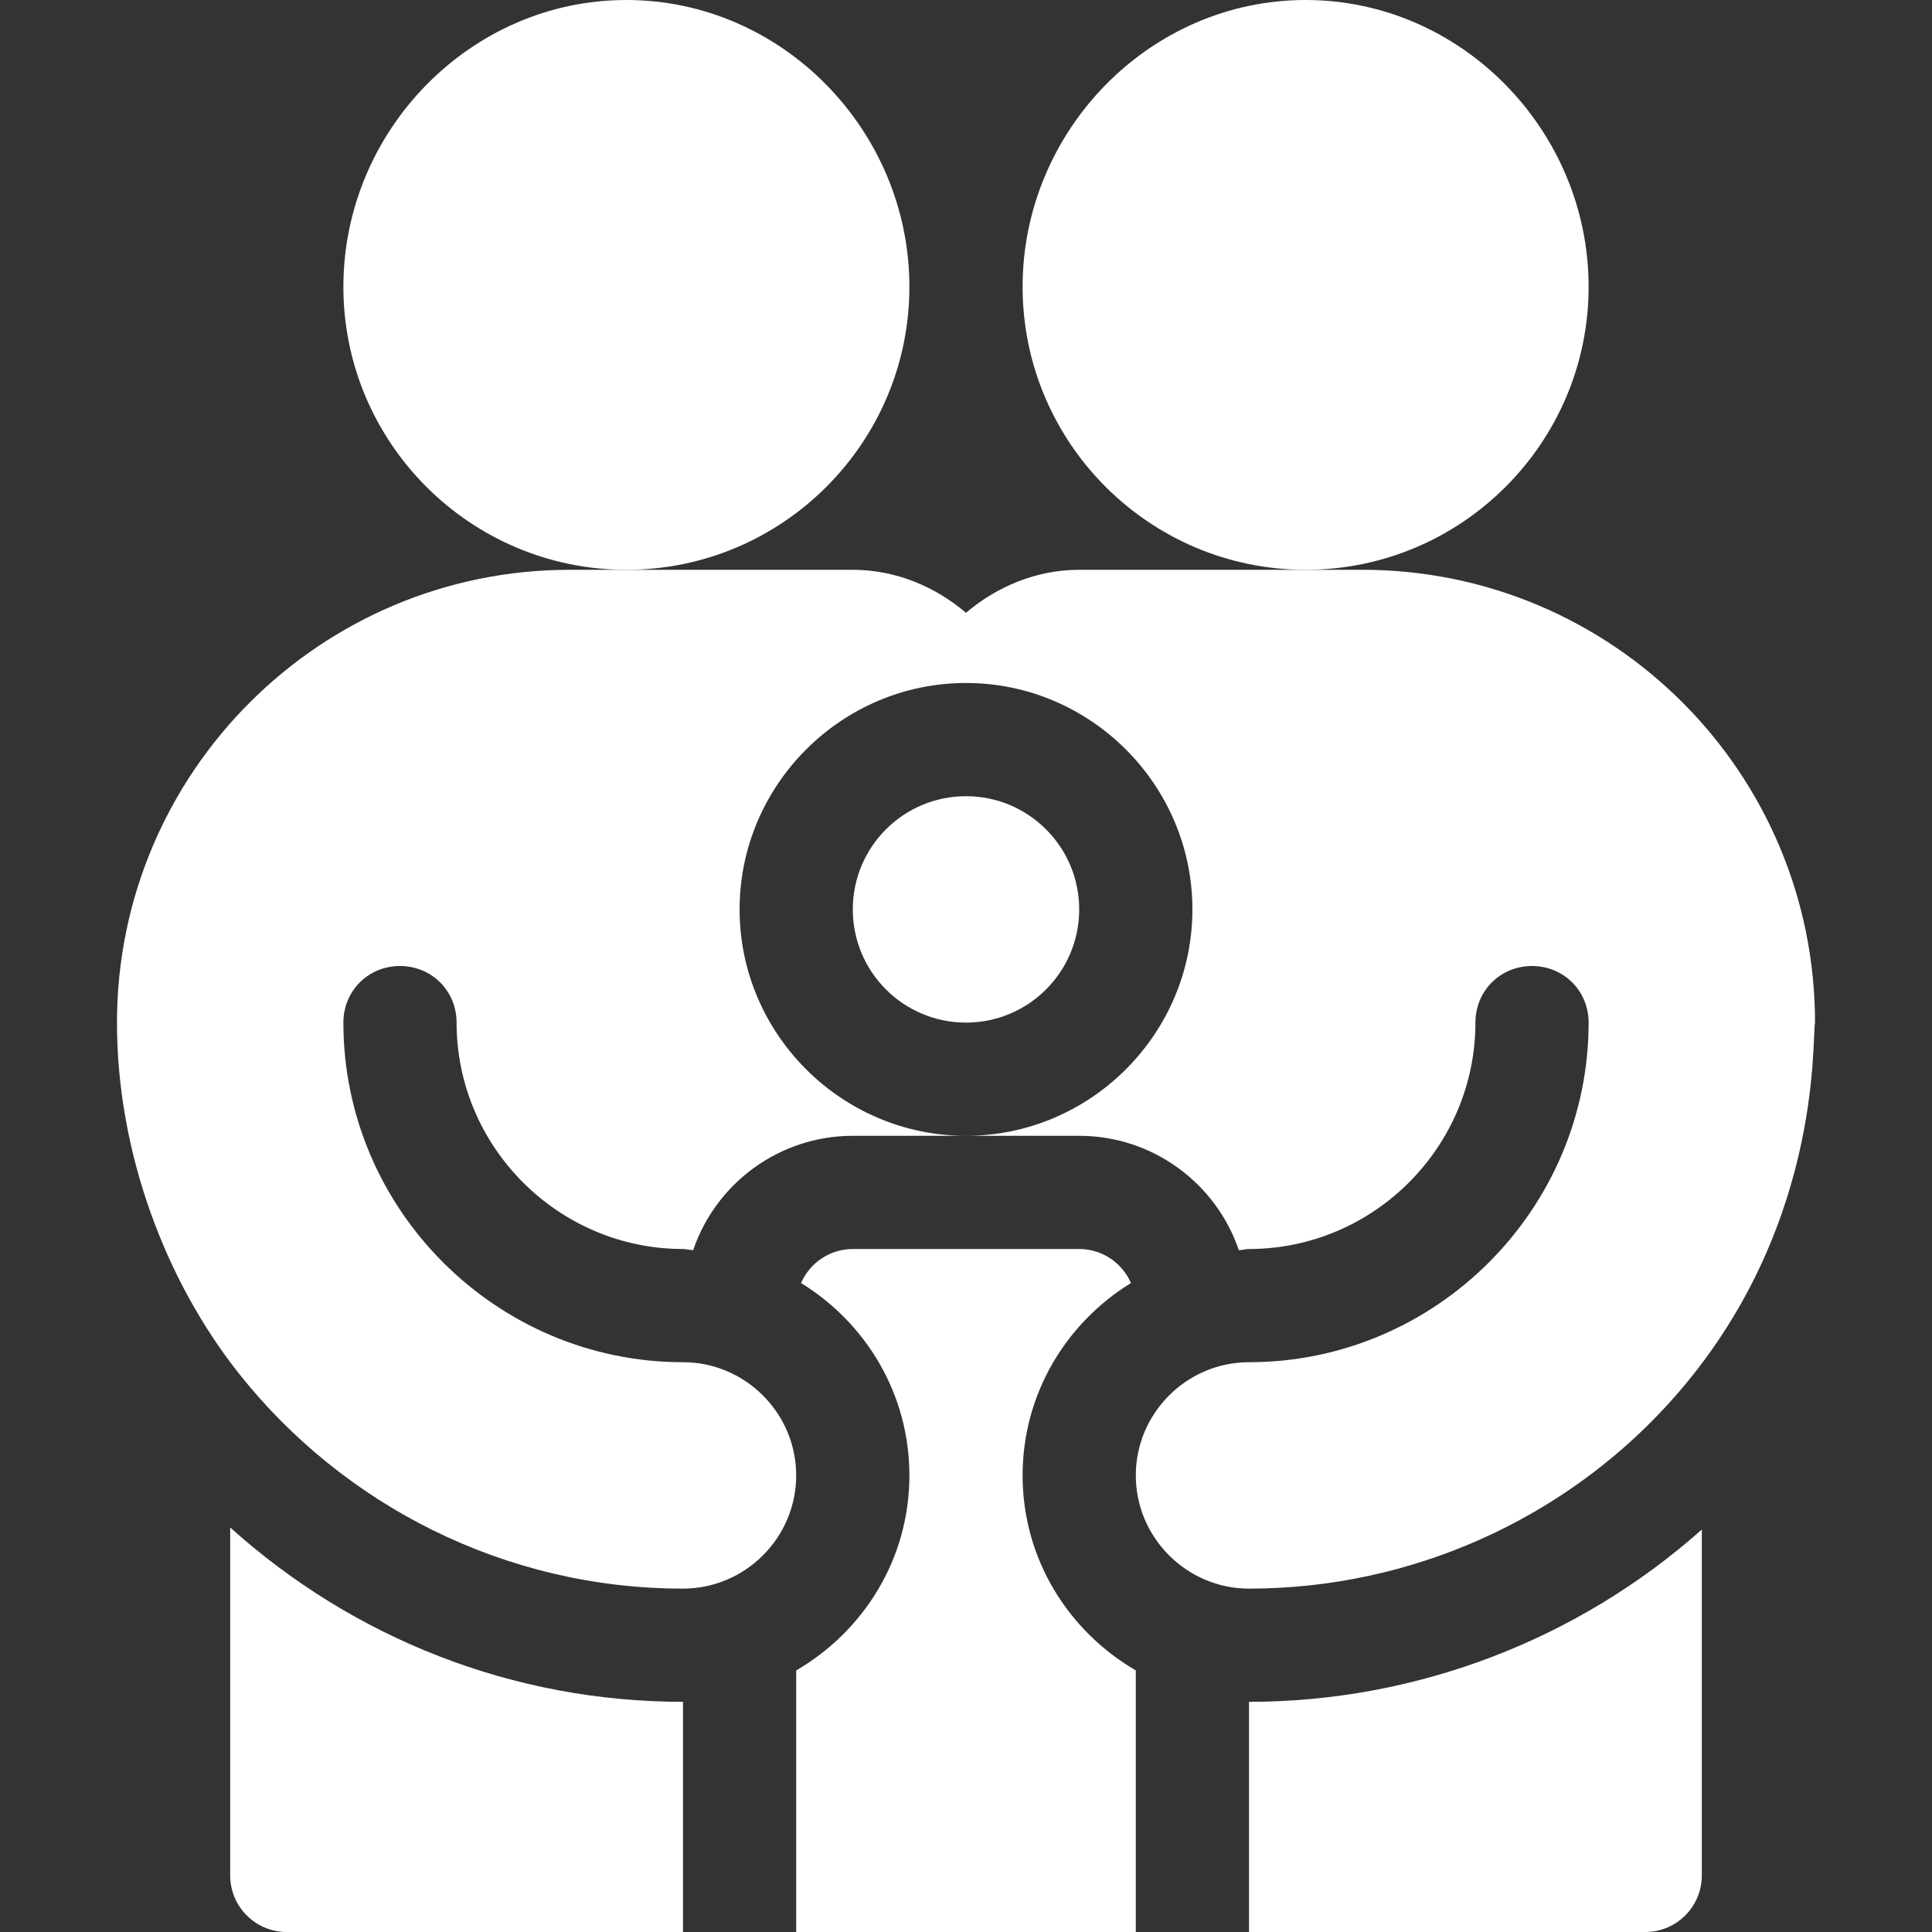
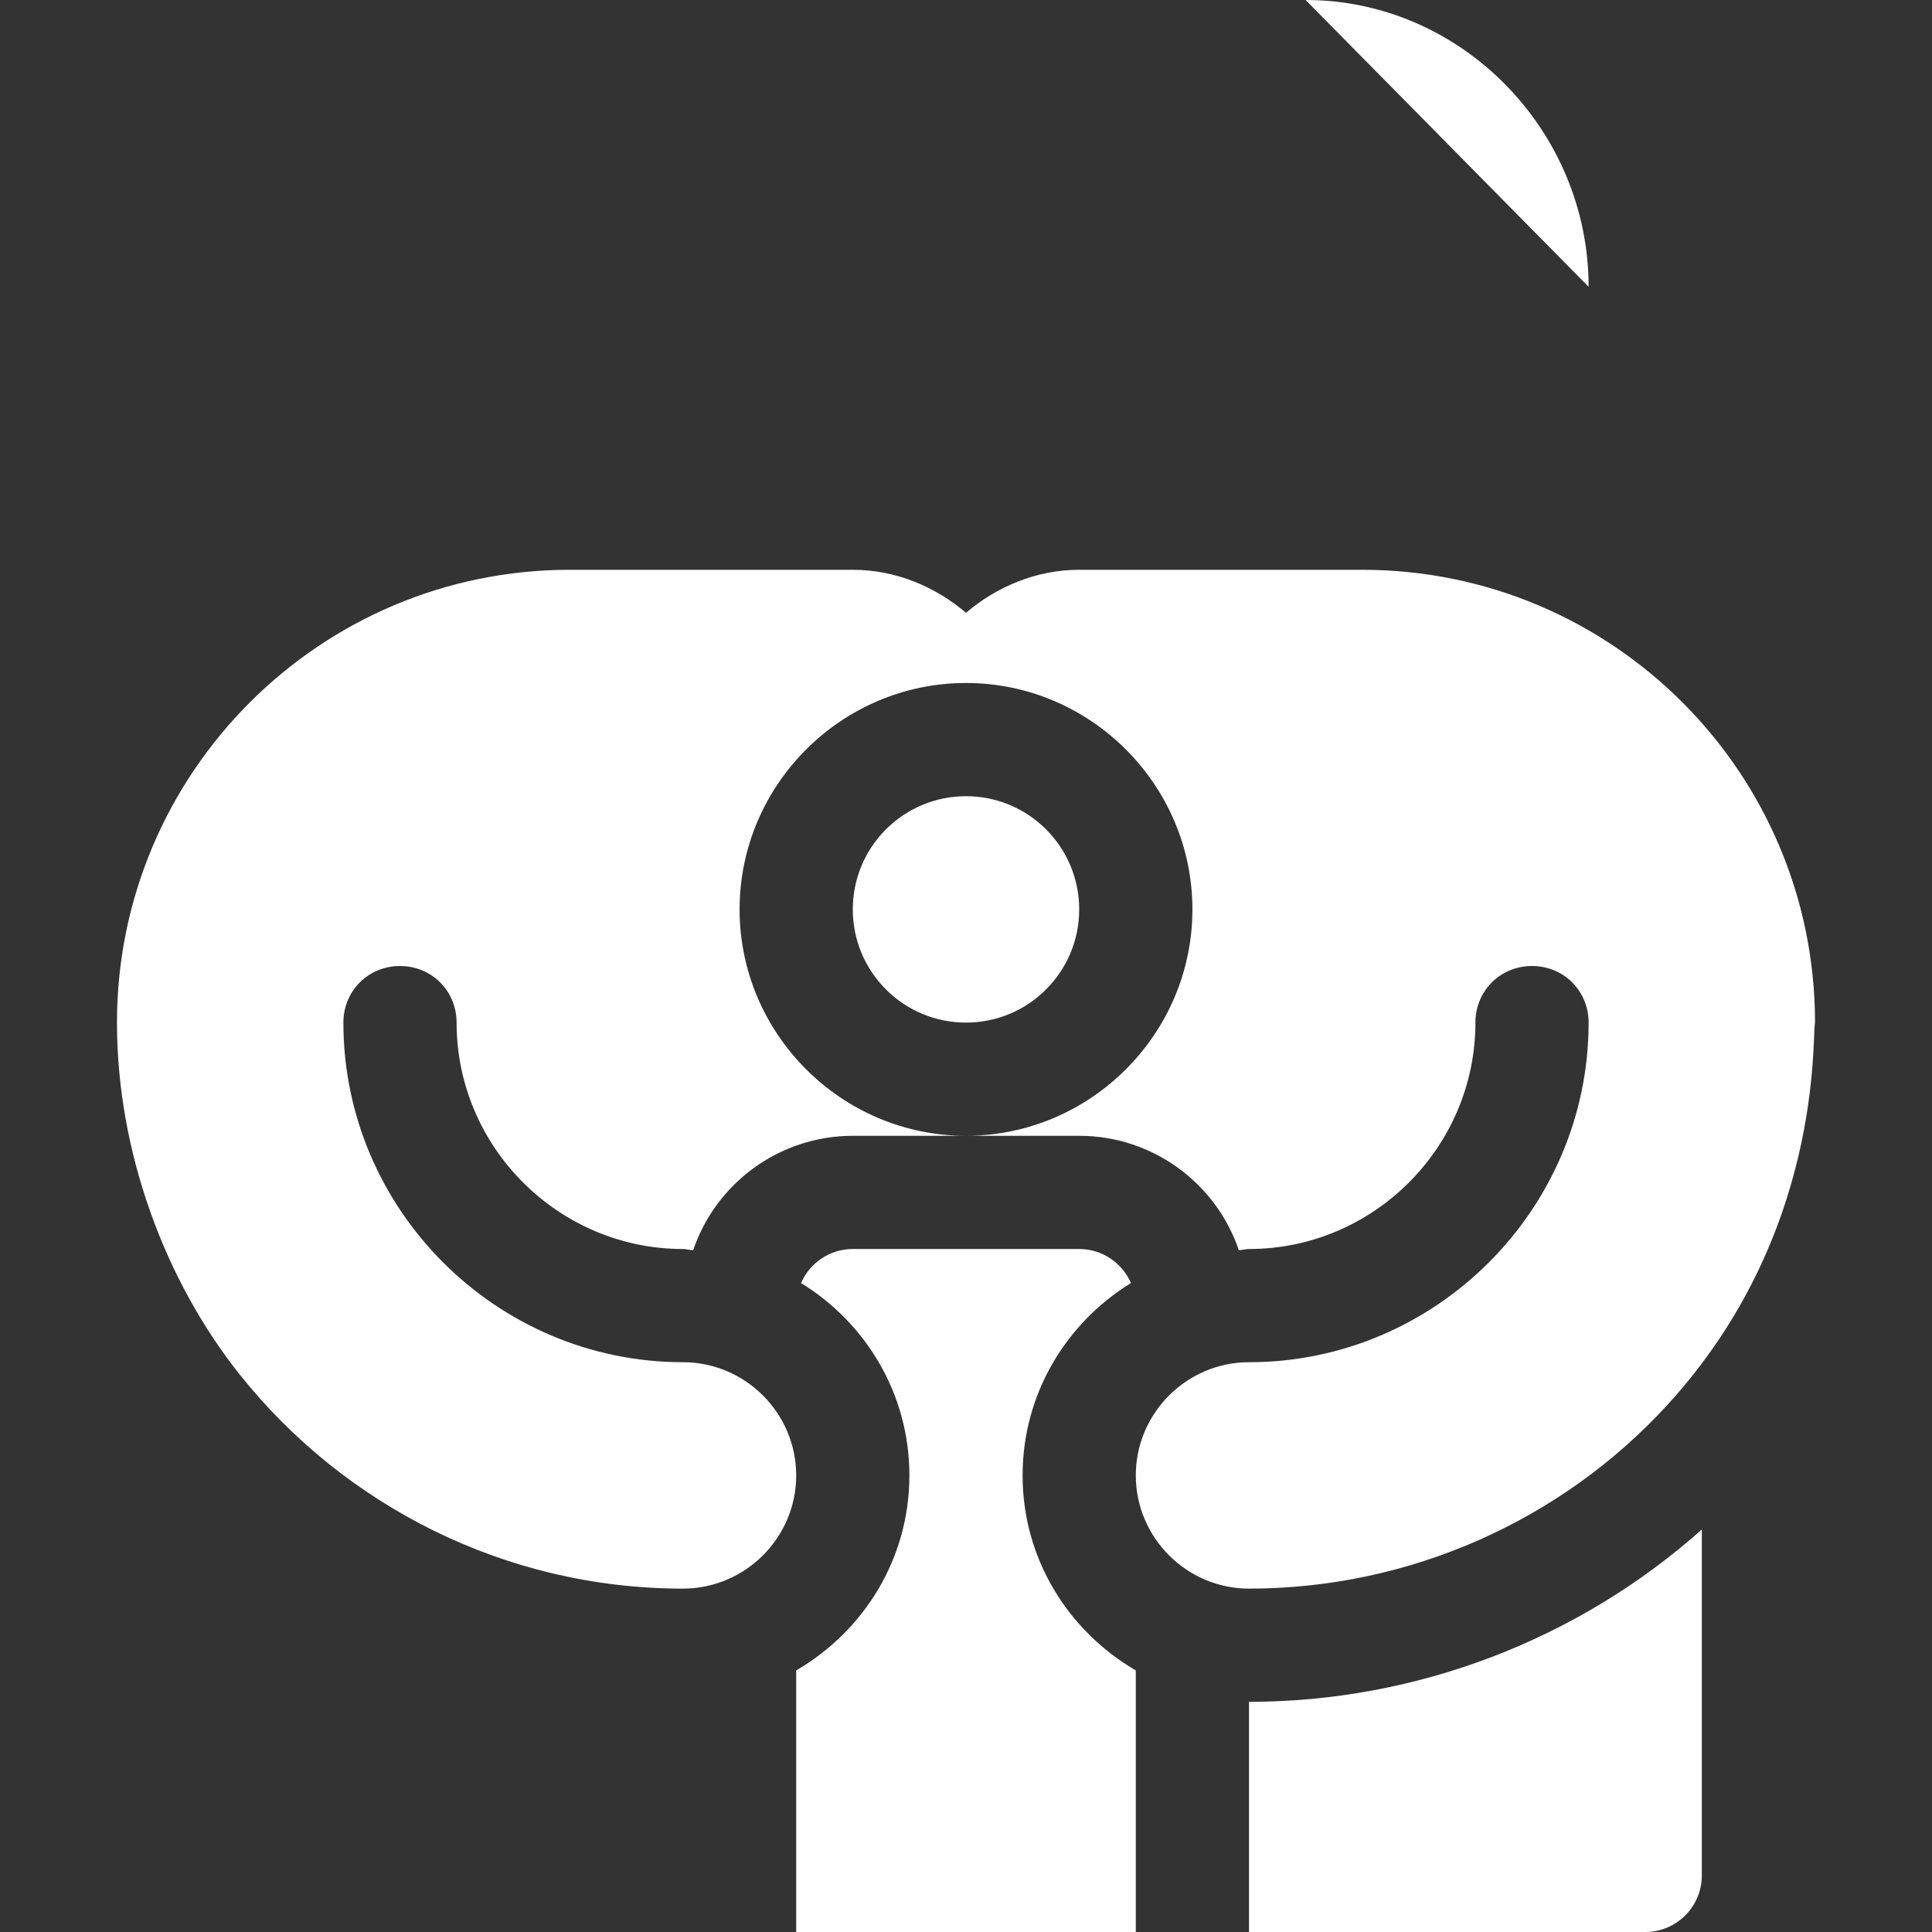
<svg xmlns="http://www.w3.org/2000/svg" id="Capa_1" height="512" viewBox="0 0 512 512" width="512" preserveAspectRatio="none" fill="#ffffff">
  <rect x="0" y="0" width="512" height="512" fill="#333333" stroke="none" />
  <g>
-     <path d="m421 76c0-41.353-33.647-76-75-76s-75 34.647-75 76 33.647 75 75 75 75-33.647 75-75z" />
-     <path d="m241 76c0-41.353-33.647-76-75-76s-75 34.647-75 76 33.647 75 75 75 75-33.647 75-75z" />
+     <path d="m421 76c0-41.353-33.647-76-75-76z" />
    <path d="m181 421c16.5 0 30-13.5 30-30s-13.5-30-30-30c-49.501 0-90-40.499-90-90 0-8.401 6.599-15 15-15s15 6.599 15 15c0 32.999 27.001 60 60 60 .901 0 1.8.3 2.701.3 5.998-17.701 22.798-30.3 42.299-30.3h30c-32.999 0-60-27.001-60-60s27.001-60 60-60 60 27.001 60 60-27.001 60-60 60h30c19.501 0 36.301 12.599 42.299 30.3.901 0 1.8-.3 2.701-.3 32.999 0 60-27.001 60-60 0-8.401 6.599-15 15-15s15 6.599 15 15c0 49.501-40.499 90-90 90-16.5 0-30 13.5-30 30s13.5 30 30 30c42.892 0 82.936-18.283 110.671-48.464 41.603-45.27 38.439-97.315 39.329-101.536 0-66.301-53.699-120-120-120h-75c-11.4 0-21.899 4.501-30 11.4-8.101-6.899-18.6-11.4-30-11.4h-75c-66.248 0-120 53.864-120 120 0 34.292 12.746 68.463 32.6 93.356 27.433 34.399 70.023 56.644 117.4 56.644z" />
    <circle cx="256" cy="241" r="30" />
    <path d="m211 442.678v69.322h90v-69.322c-17.858-10.393-30-29.526-30-51.678 0-21.632 11.552-40.428 28.72-50.984-2.318-5.293-7.577-9.016-13.72-9.016h-60c-6.143 0-11.402 3.723-13.72 9.016 17.168 10.556 28.72 29.352 28.72 50.984 0 22.152-12.142 41.285-30 51.678z" />
    <path d="m451 497v-91.663c-32.794 29.18-75.599 45.663-120 45.663v61h105c8.291 0 15-6.709 15-15z" />
-     <path d="m181 451c-44.923 0-87.191-16.697-120-46.203v92.203c0 8.291 6.709 15 15 15h105z" />
  </g>
</svg>